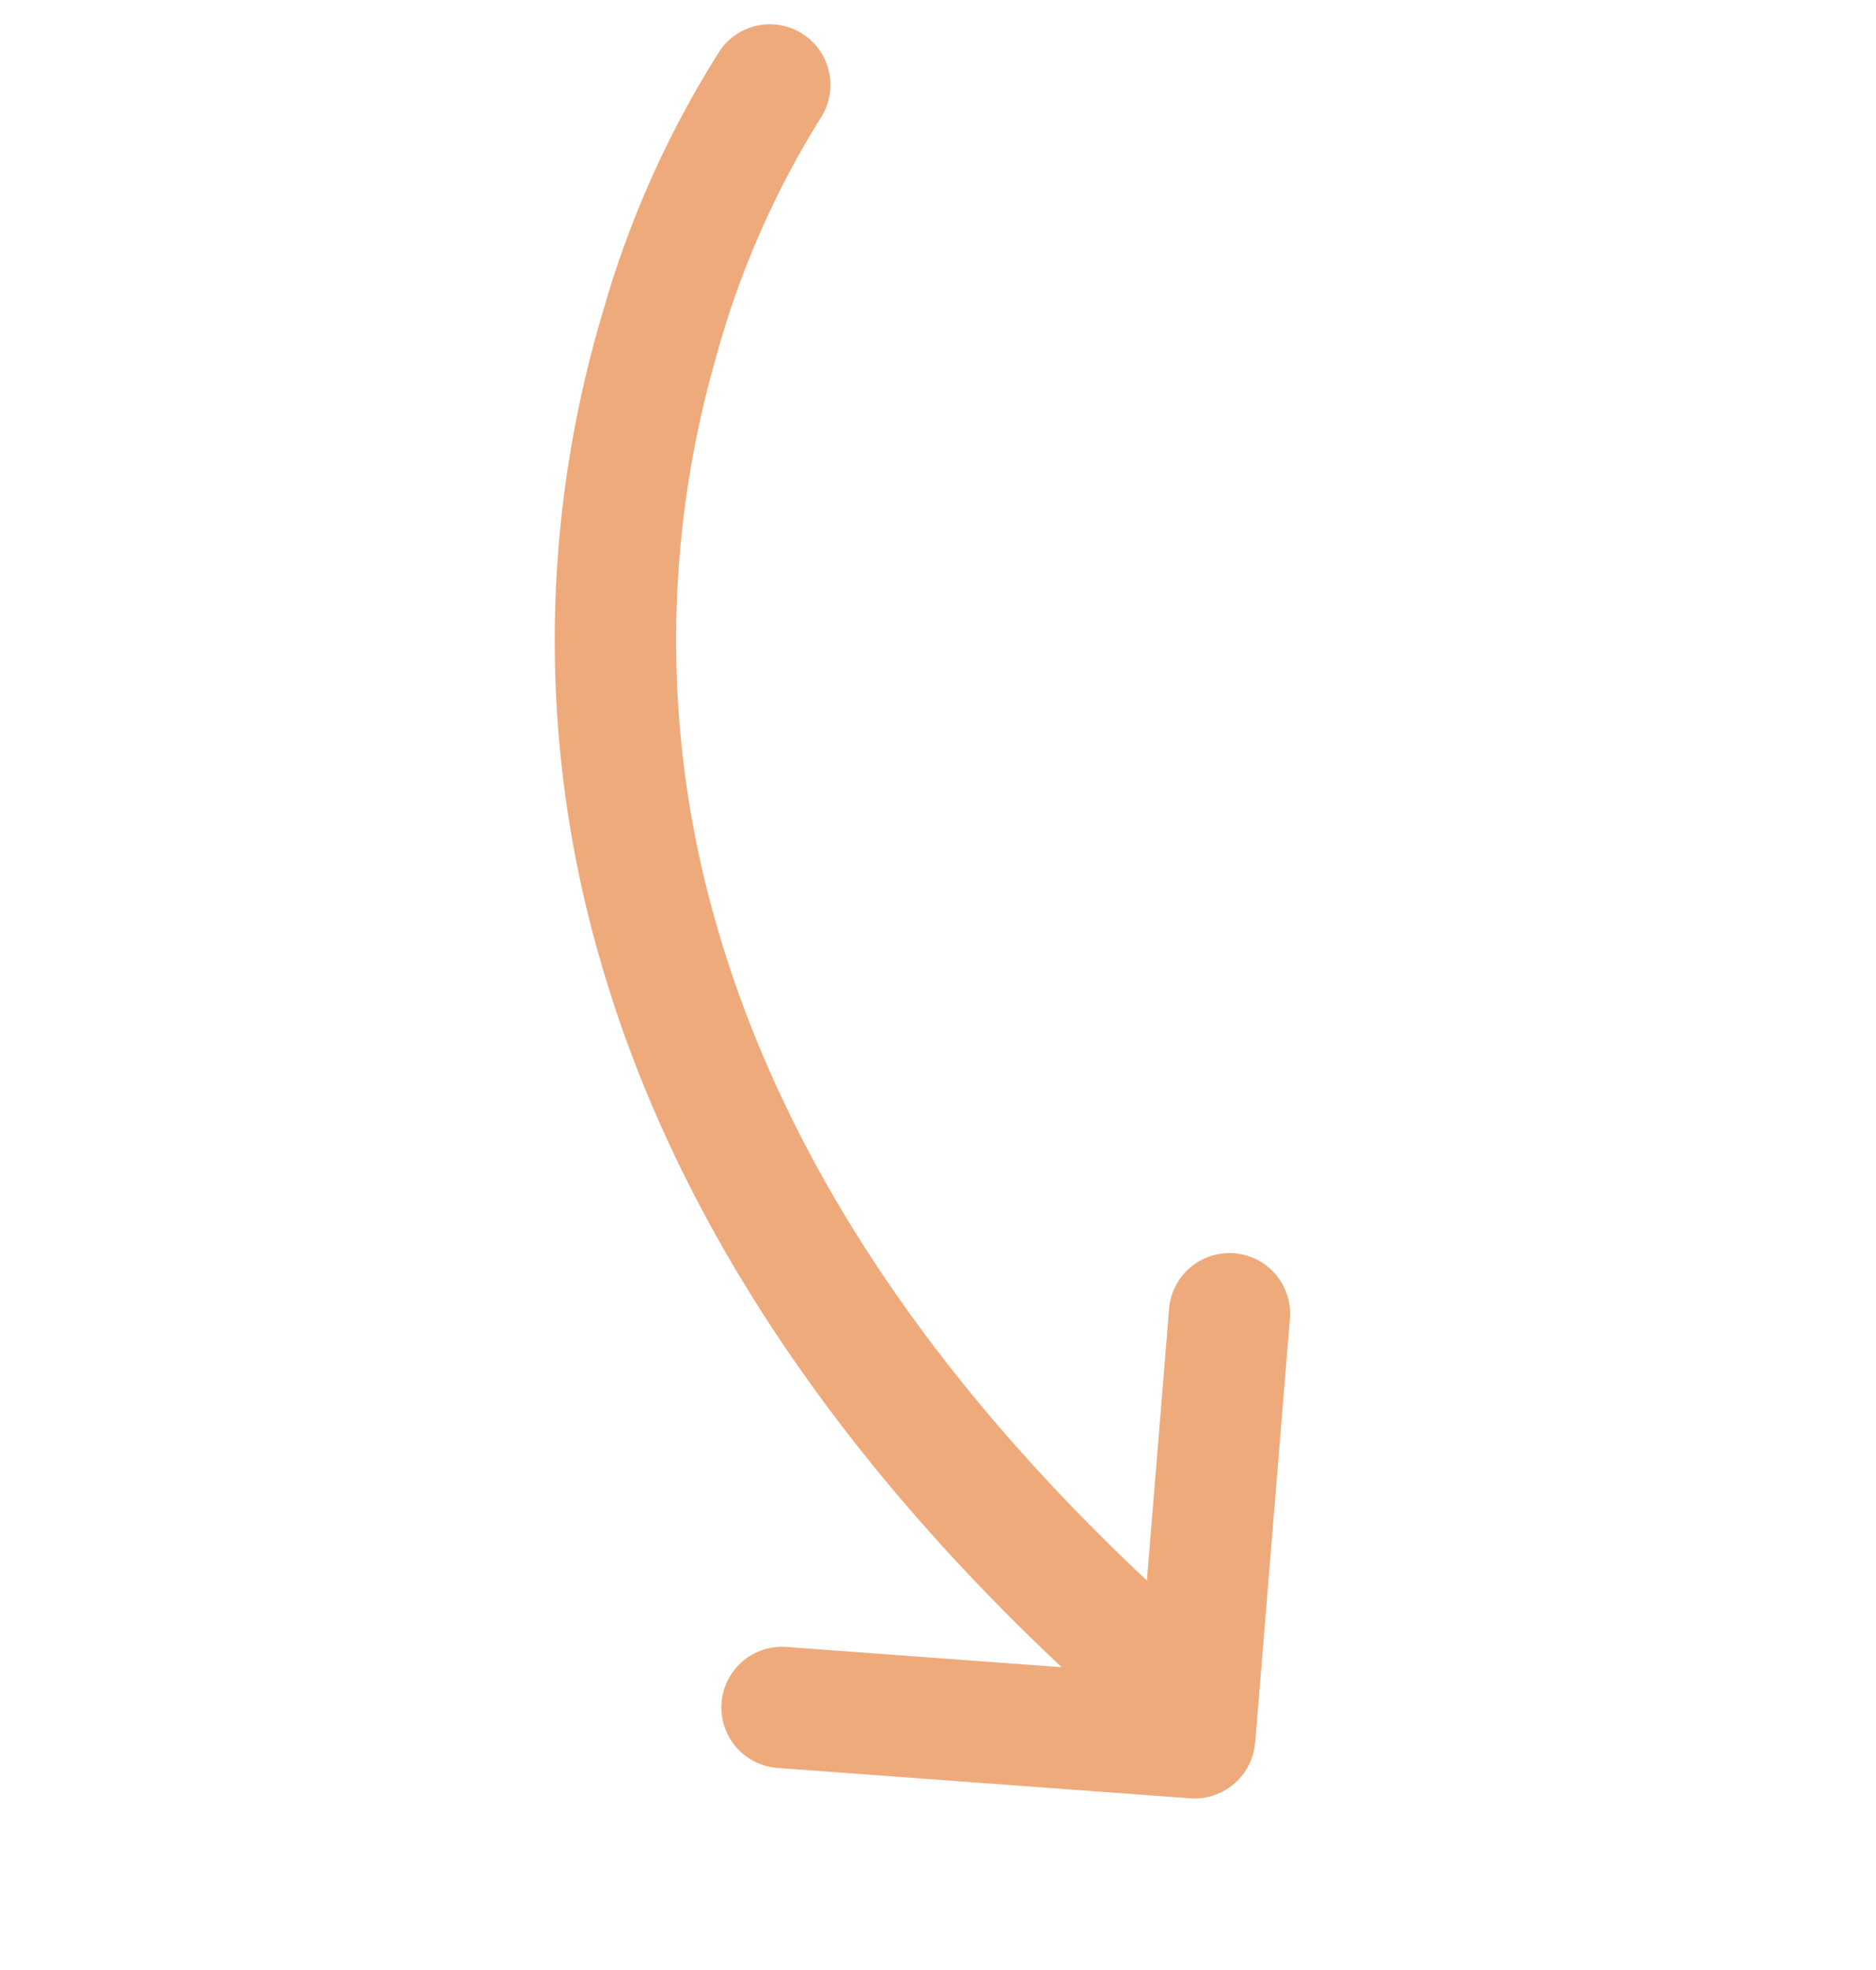
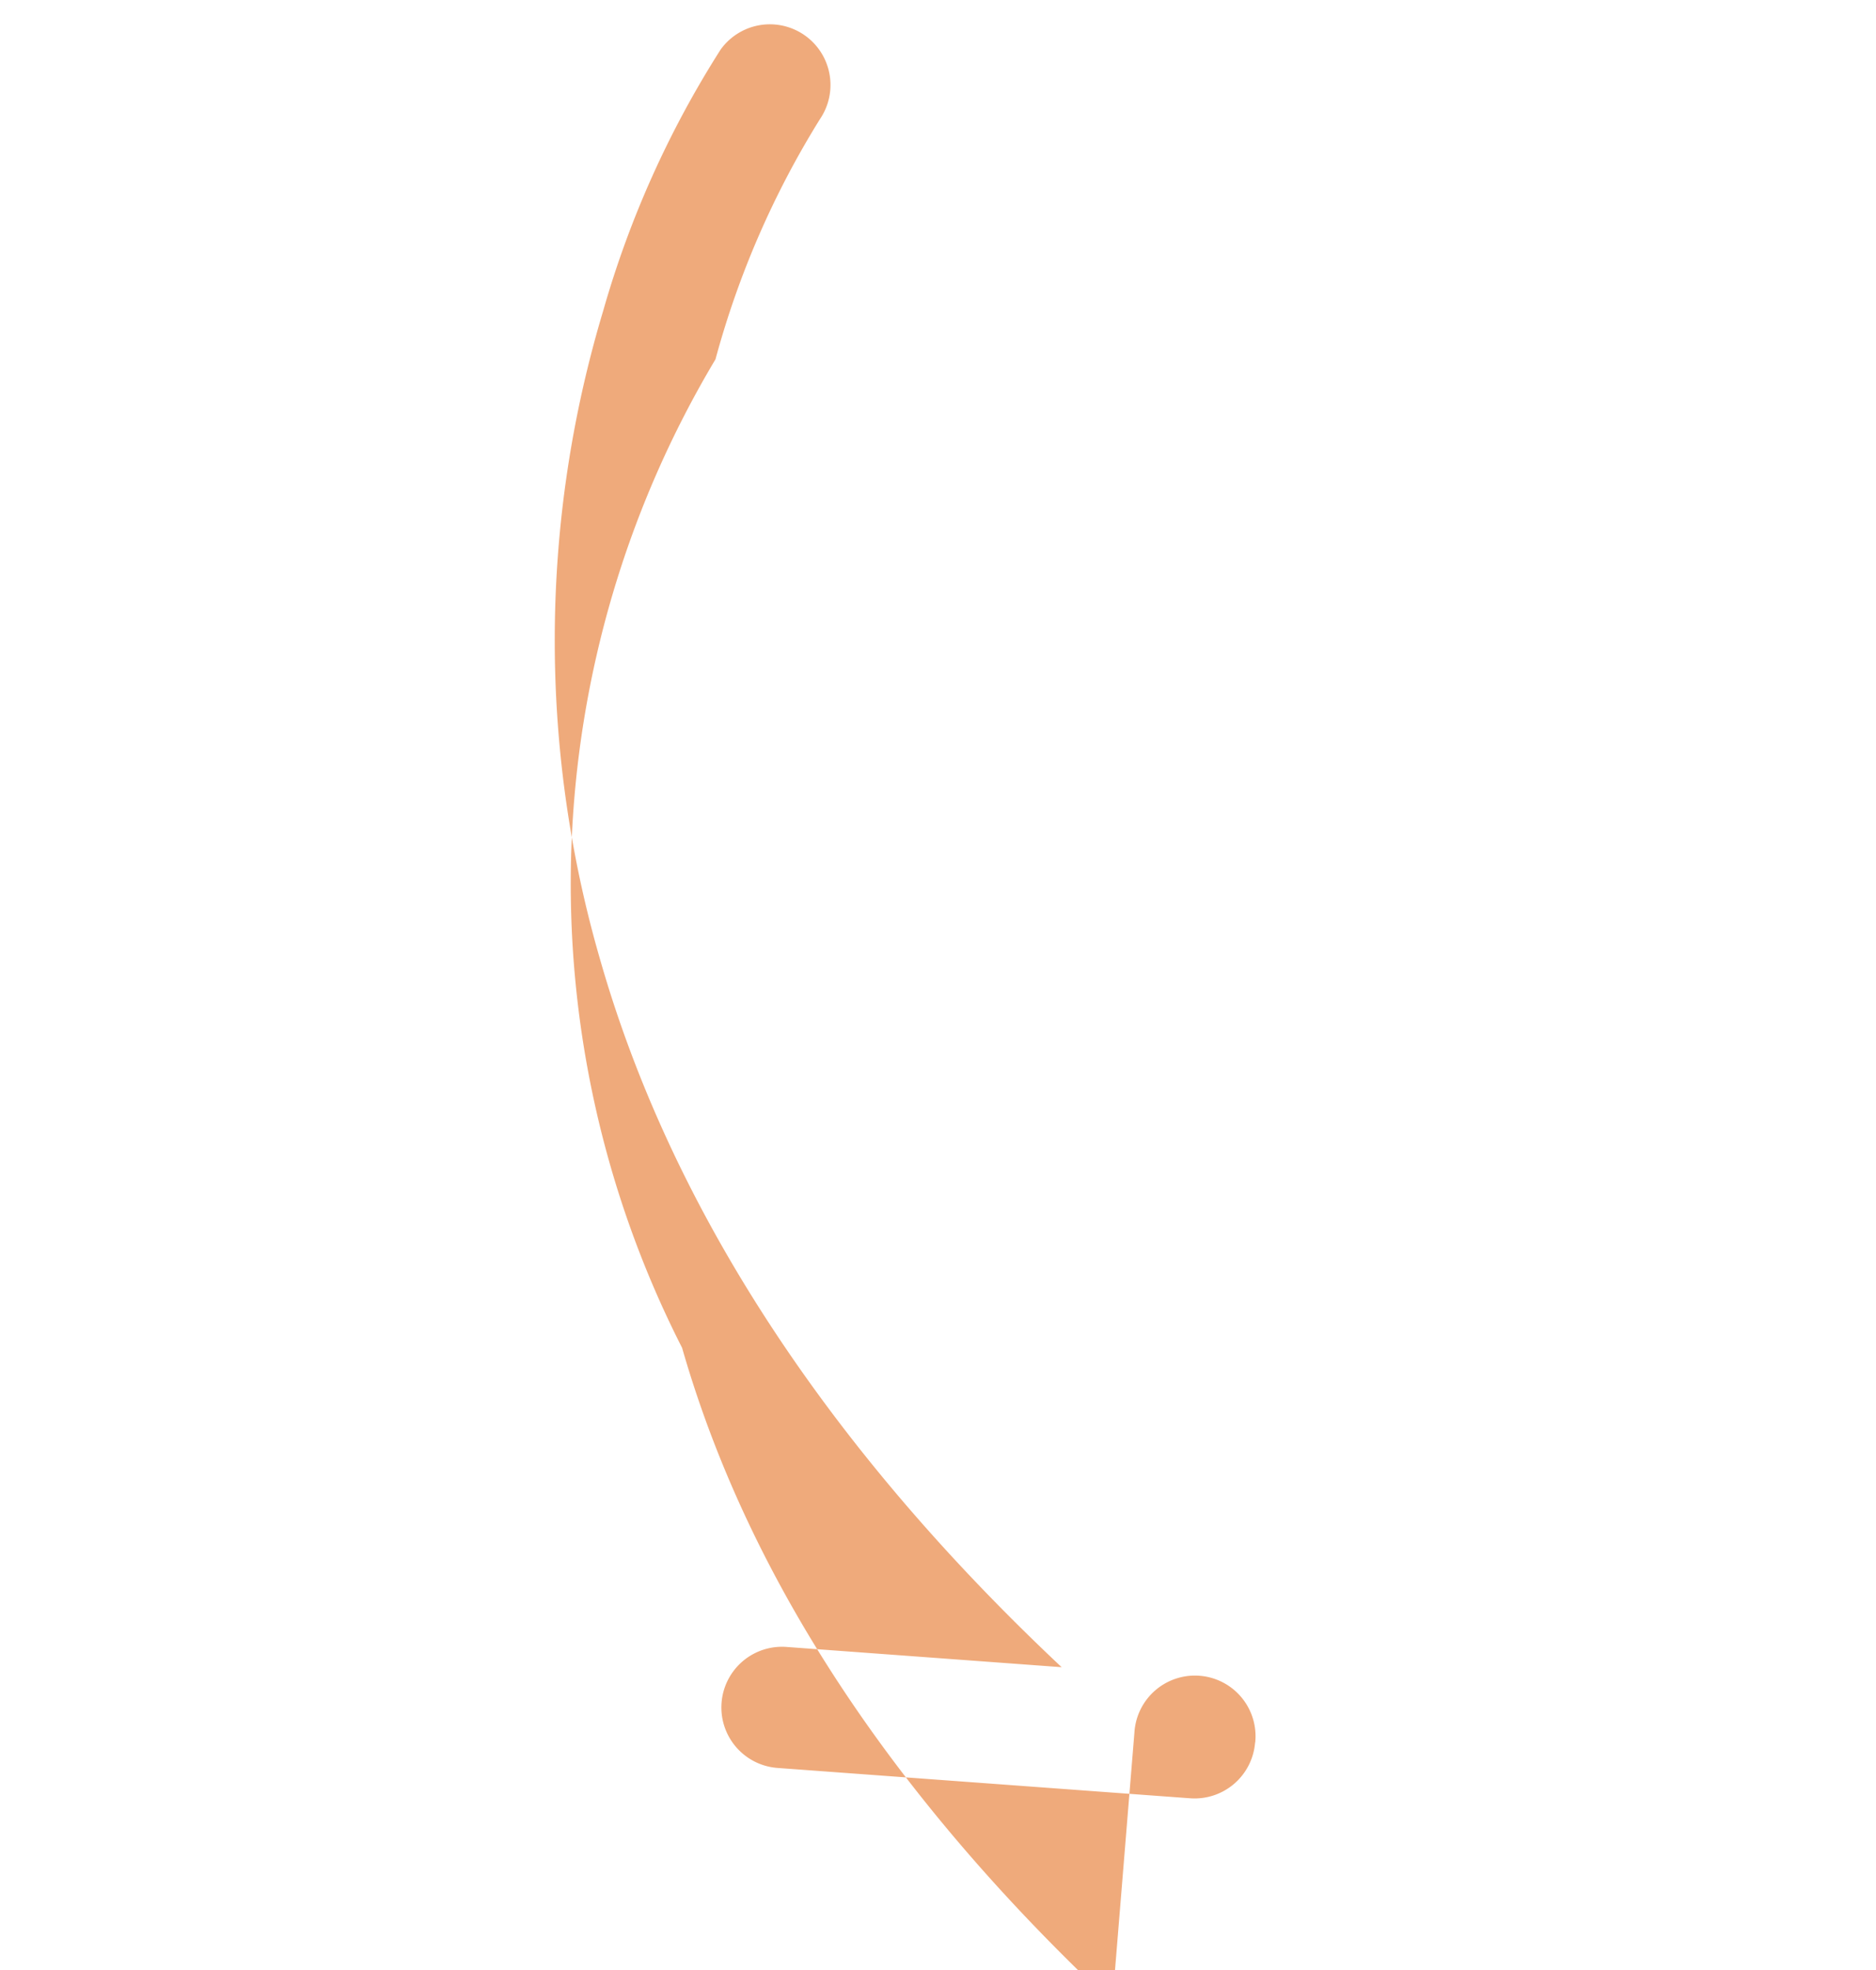
<svg xmlns="http://www.w3.org/2000/svg" width="39.197" height="41.144" viewBox="0 0 39.197 41.144">
-   <path d="M120.47,26.639l-3.644-8.064a1.266,1.266,0,1,0-2.307,1.042l2.333,5.161c-6.875-1.734-11.431-4.55-14.489-7.606A21.338,21.338,0,0,1,96.613,6.85,18.756,18.756,0,0,1,96.091,1.4V1.4h0a1.266,1.266,0,0,0-2.519-.254,20.689,20.689,0,0,0,.5,5.96,23.9,23.9,0,0,0,6.5,11.863c3.393,3.4,8.382,6.427,15.6,8.255l-5.231,2.416h0a1.266,1.266,0,1,0,1.061,2.3l7.845-3.624a1.267,1.267,0,0,0,.623-1.671Z" transform="matrix(0.875, 0.485, -0.485, 0.875, -66.265, -45.347)" fill="#efaa7b" />
+   <path d="M120.47,26.639a1.266,1.266,0,1,0-2.307,1.042l2.333,5.161c-6.875-1.734-11.431-4.55-14.489-7.606A21.338,21.338,0,0,1,96.613,6.85,18.756,18.756,0,0,1,96.091,1.4V1.4h0a1.266,1.266,0,0,0-2.519-.254,20.689,20.689,0,0,0,.5,5.96,23.9,23.9,0,0,0,6.5,11.863c3.393,3.4,8.382,6.427,15.6,8.255l-5.231,2.416h0a1.266,1.266,0,1,0,1.061,2.3l7.845-3.624a1.267,1.267,0,0,0,.623-1.671Z" transform="matrix(0.875, 0.485, -0.485, 0.875, -66.265, -45.347)" fill="#efaa7b" />
</svg>